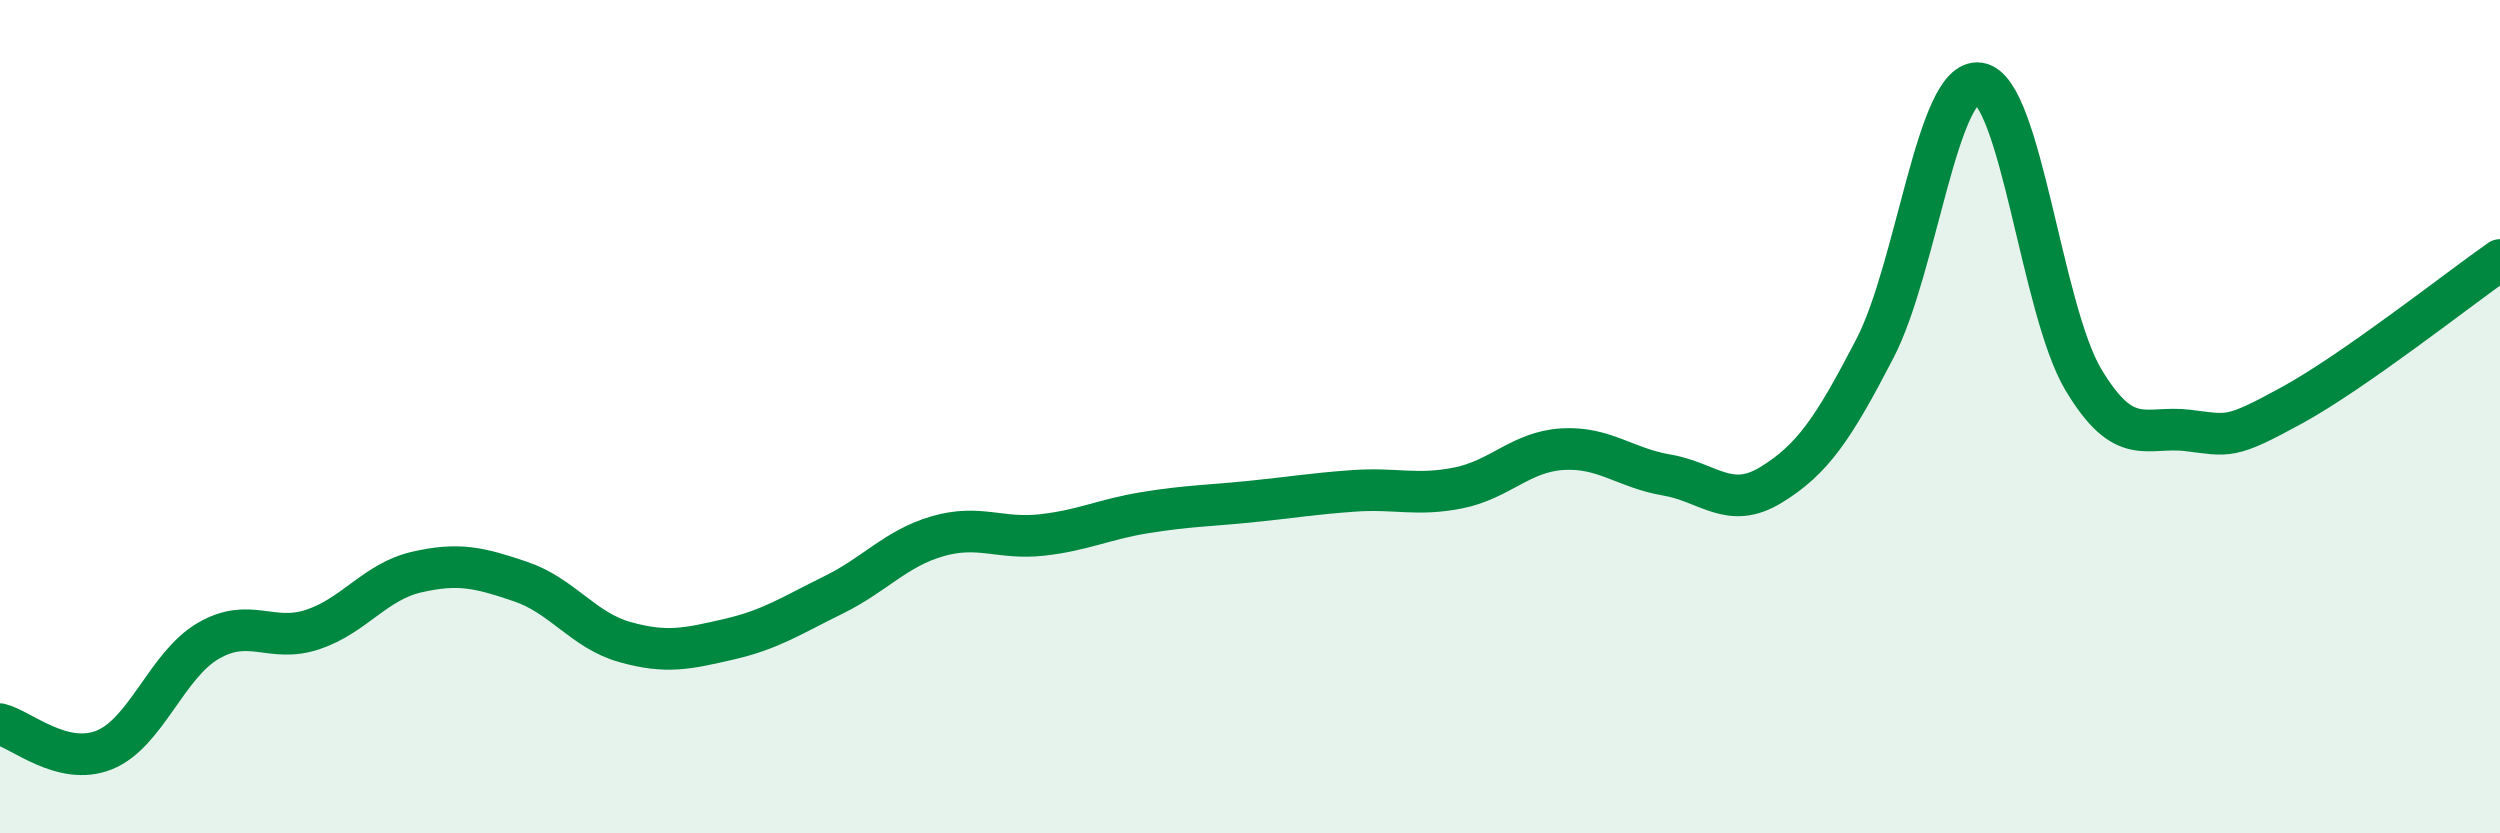
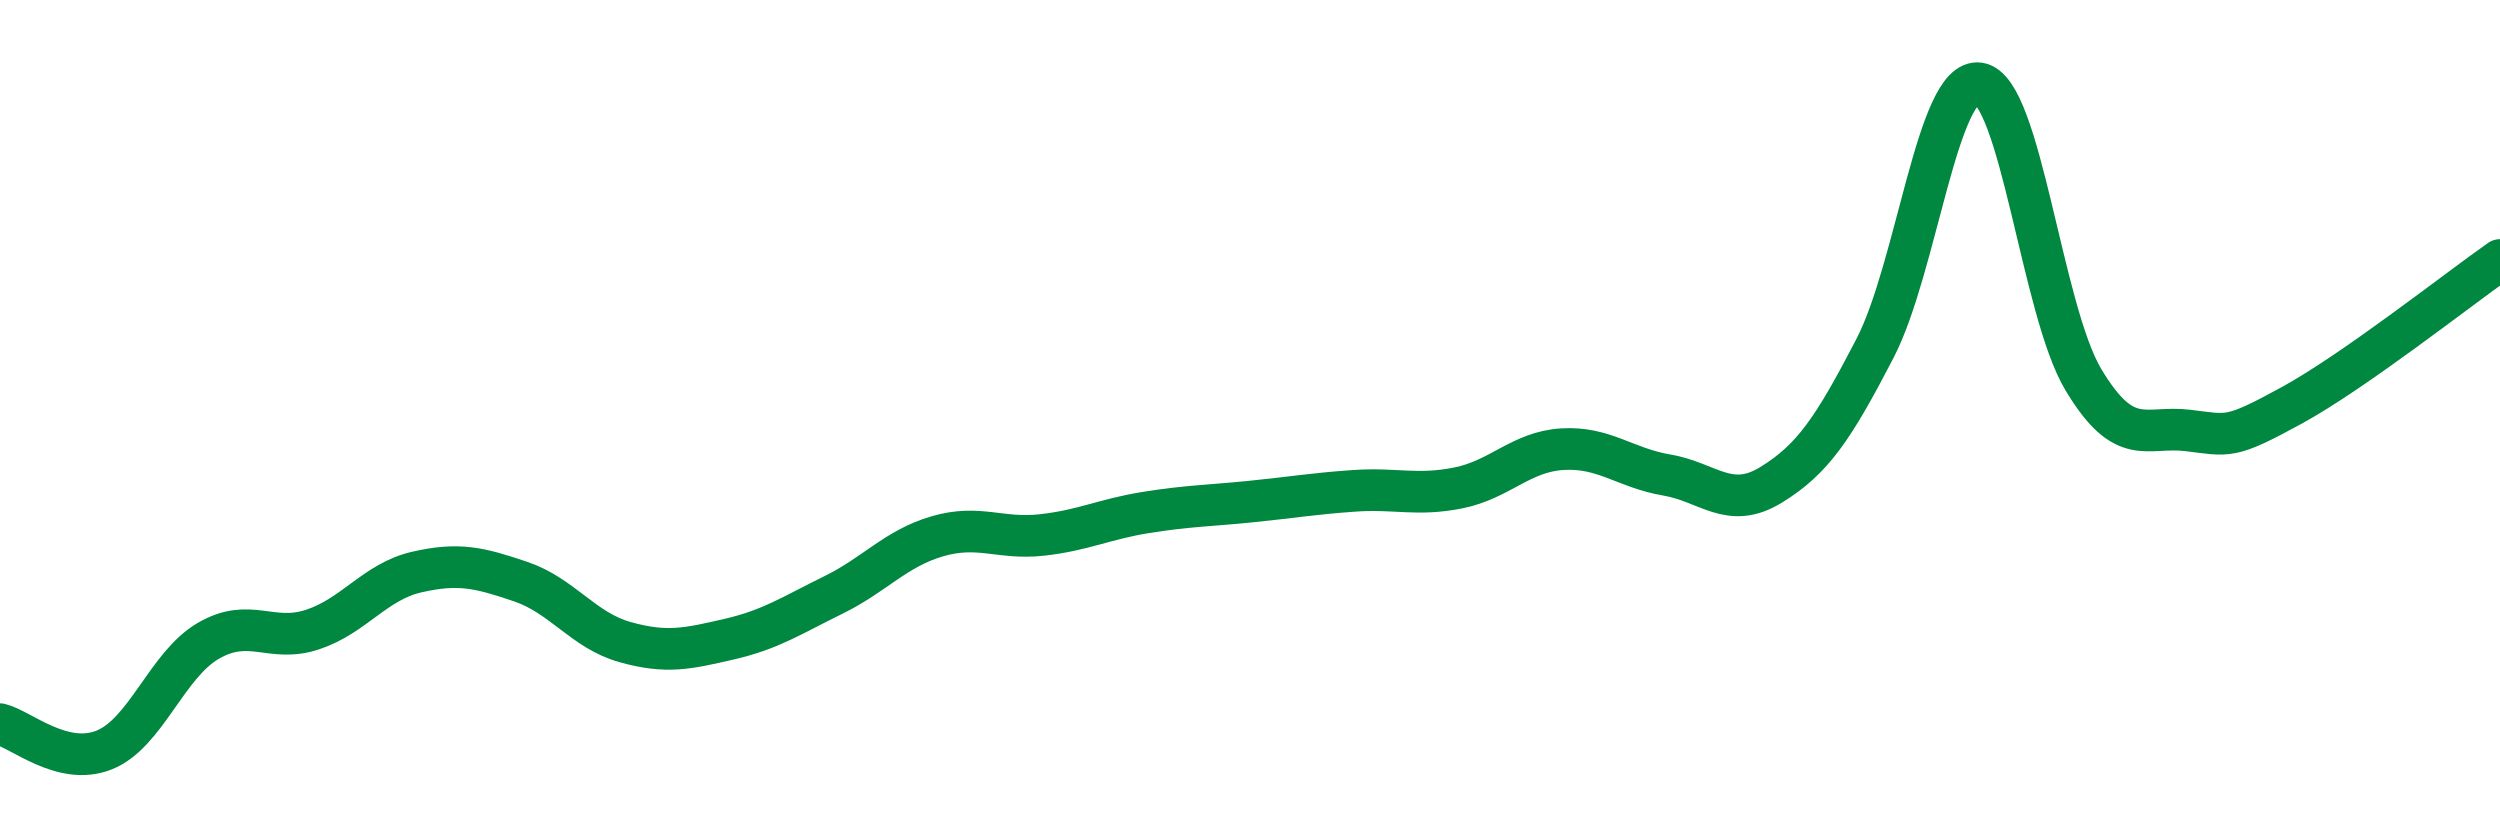
<svg xmlns="http://www.w3.org/2000/svg" width="60" height="20" viewBox="0 0 60 20">
-   <path d="M 0,17.38 C 0.5,17.5 1.5,18.4 2.5,18 C 3.5,17.6 4,15.96 5,15.38 C 6,14.8 6.5,15.44 7.5,15.11 C 8.5,14.78 9,13.96 10,13.73 C 11,13.5 11.5,13.62 12.5,13.96 C 13.5,14.3 14,15.13 15,15.41 C 16,15.69 16.5,15.57 17.5,15.34 C 18.5,15.11 19,14.77 20,14.28 C 21,13.79 21.5,13.16 22.5,12.87 C 23.5,12.58 24,12.95 25,12.84 C 26,12.73 26.5,12.46 27.5,12.3 C 28.5,12.14 29,12.14 30,12.04 C 31,11.94 31.5,11.85 32.5,11.78 C 33.5,11.71 34,11.91 35,11.71 C 36,11.51 36.5,10.84 37.5,10.78 C 38.5,10.72 39,11.23 40,11.4 C 41,11.57 41.5,12.25 42.5,11.64 C 43.5,11.03 44,10.29 45,8.36 C 46,6.43 46.5,1.85 47.5,2 C 48.5,2.15 49,7.44 50,9.11 C 51,10.78 51.5,10.21 52.5,10.33 C 53.5,10.45 53.5,10.55 55,9.73 C 56.5,8.91 59,6.94 60,6.24L60 20L0 20Z" fill="#008740" opacity="0.1" stroke-linecap="round" stroke-linejoin="round" />
  <path d="M 0,17.38 C 0.5,17.5 1.5,18.4 2.5,18 C 3.5,17.6 4,15.96 5,15.38 C 6,14.8 6.5,15.44 7.5,15.11 C 8.5,14.78 9,13.96 10,13.73 C 11,13.5 11.5,13.62 12.5,13.96 C 13.5,14.3 14,15.13 15,15.41 C 16,15.69 16.5,15.57 17.5,15.34 C 18.5,15.11 19,14.77 20,14.28 C 21,13.79 21.5,13.16 22.5,12.87 C 23.5,12.58 24,12.95 25,12.84 C 26,12.73 26.5,12.46 27.5,12.3 C 28.5,12.14 29,12.14 30,12.04 C 31,11.94 31.5,11.85 32.5,11.78 C 33.5,11.71 34,11.91 35,11.71 C 36,11.51 36.5,10.84 37.5,10.78 C 38.5,10.72 39,11.23 40,11.4 C 41,11.57 41.5,12.25 42.5,11.64 C 43.5,11.03 44,10.29 45,8.36 C 46,6.43 46.5,1.85 47.5,2 C 48.5,2.15 49,7.44 50,9.11 C 51,10.78 51.5,10.21 52.5,10.33 C 53.5,10.45 53.5,10.55 55,9.73 C 56.5,8.91 59,6.94 60,6.24" stroke="#008740" stroke-width="1" fill="none" stroke-linecap="round" stroke-linejoin="round" />
</svg>